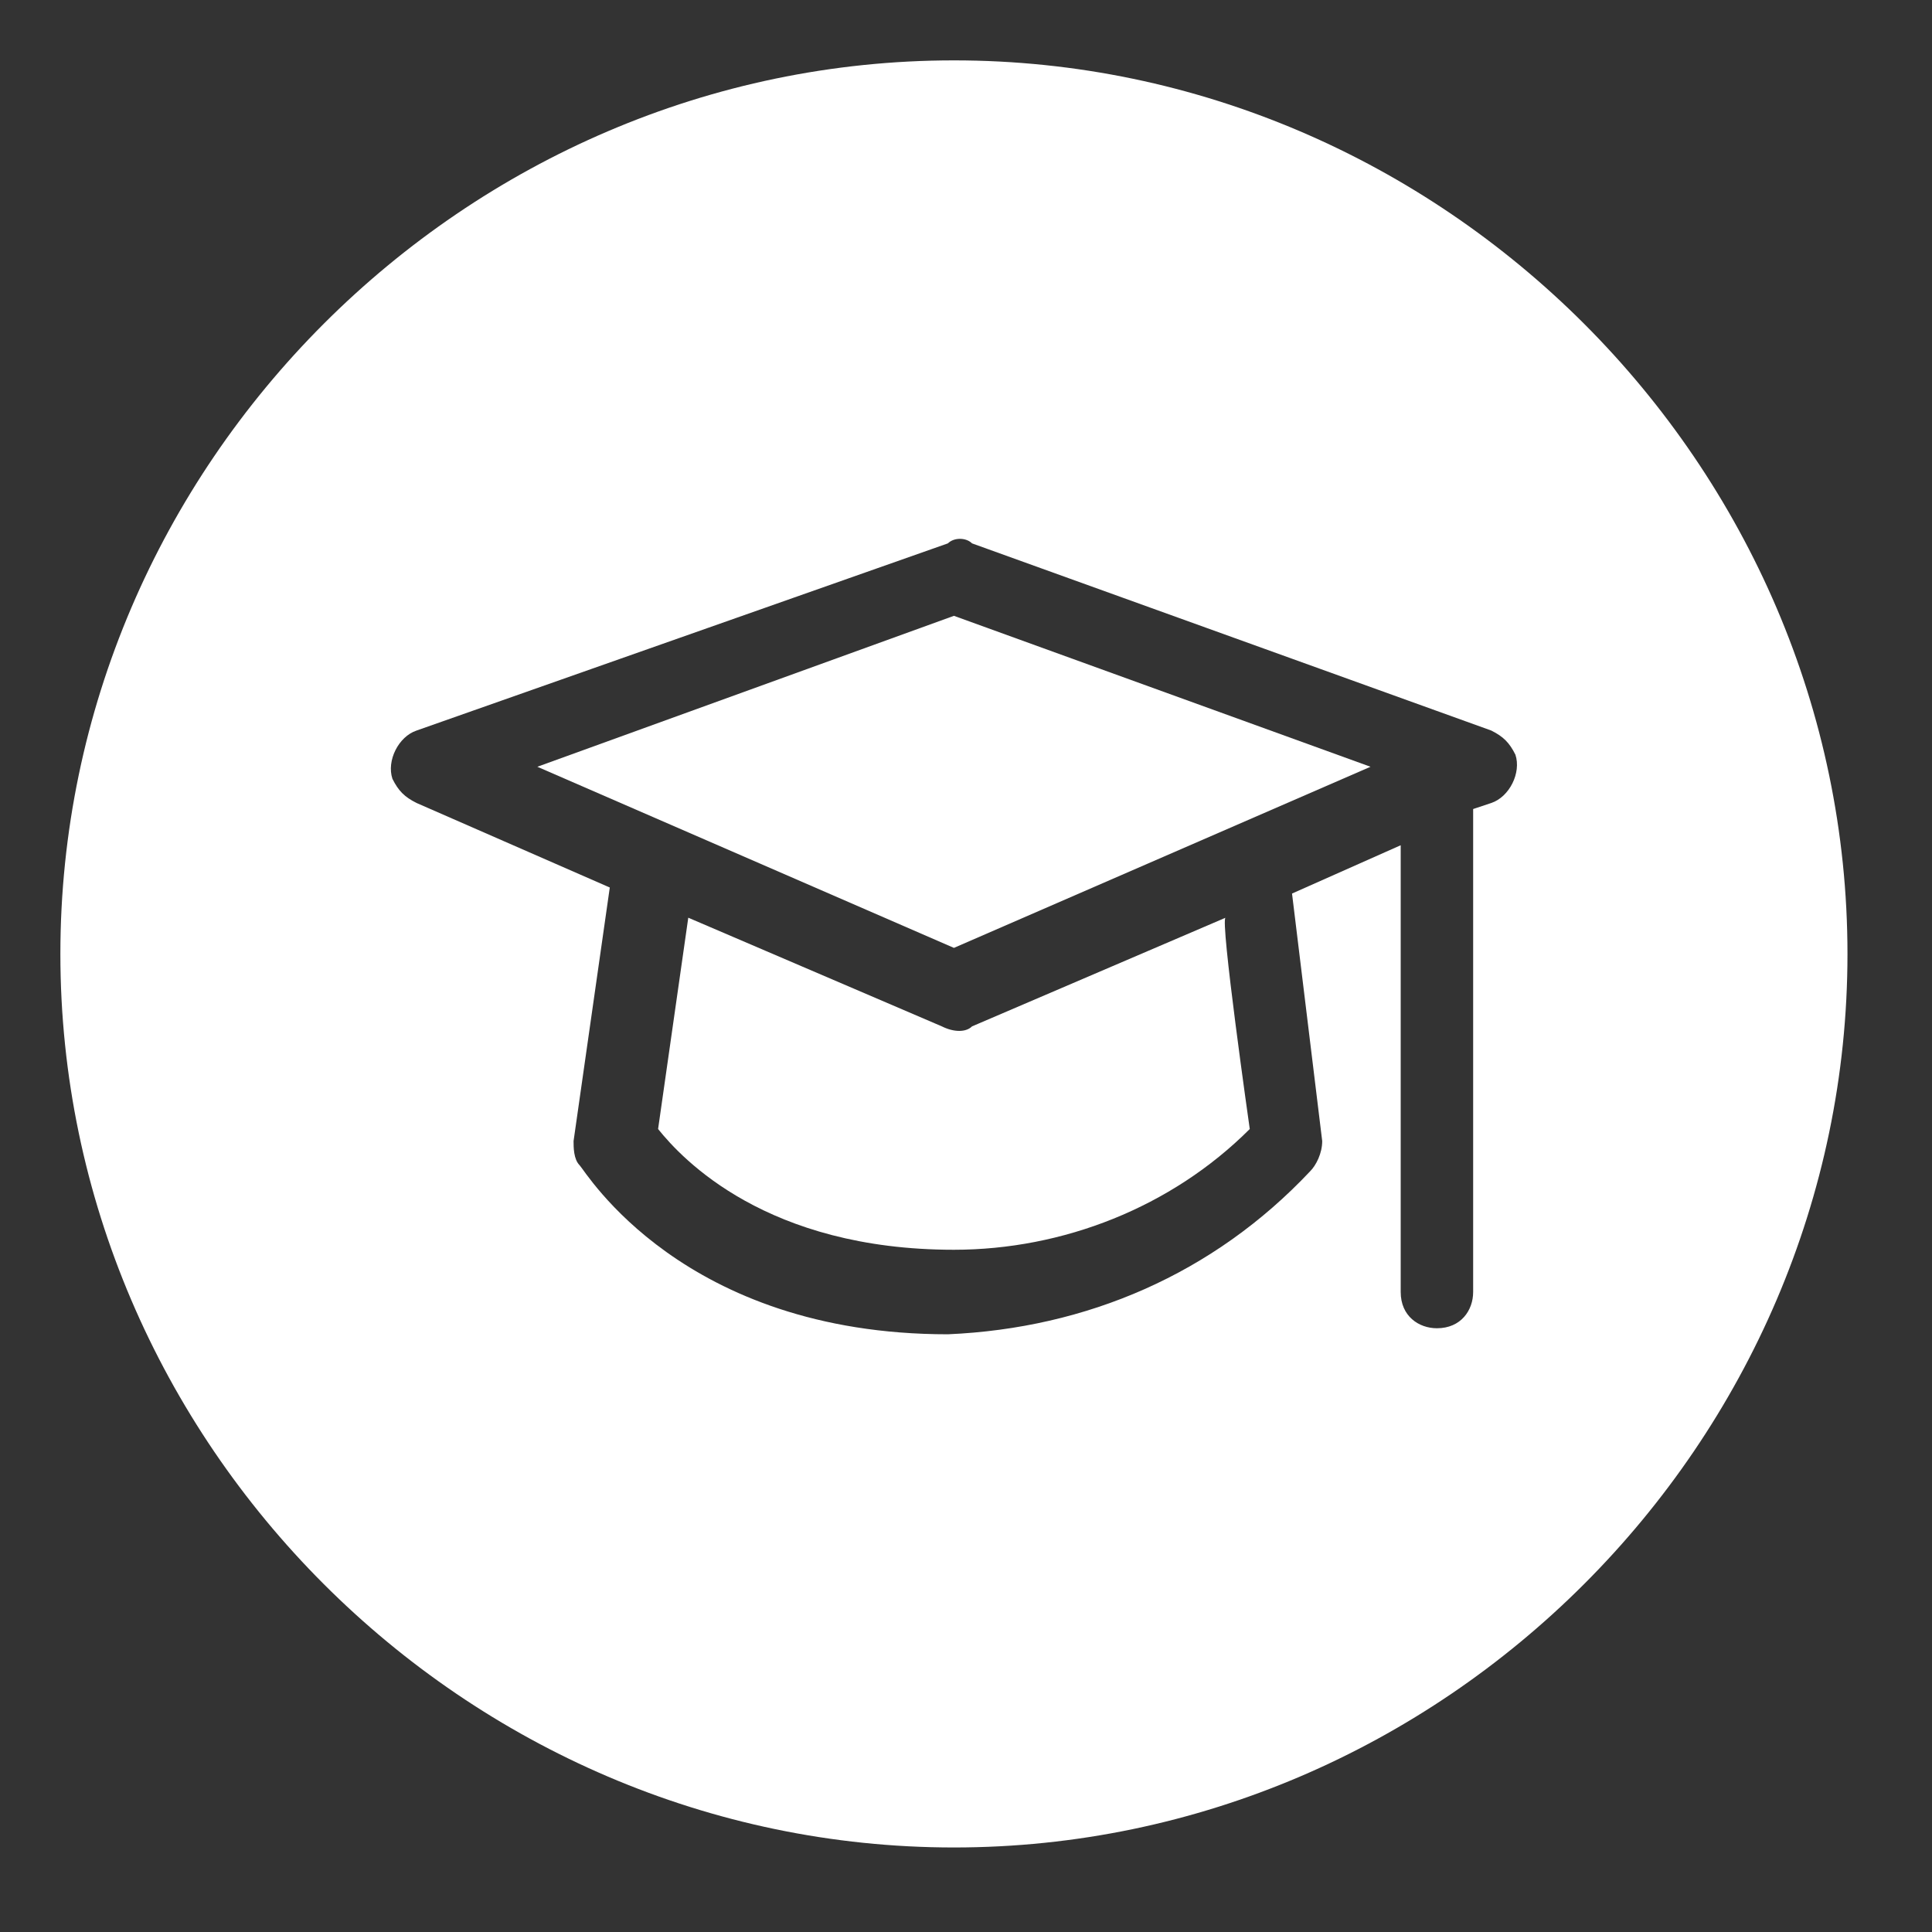
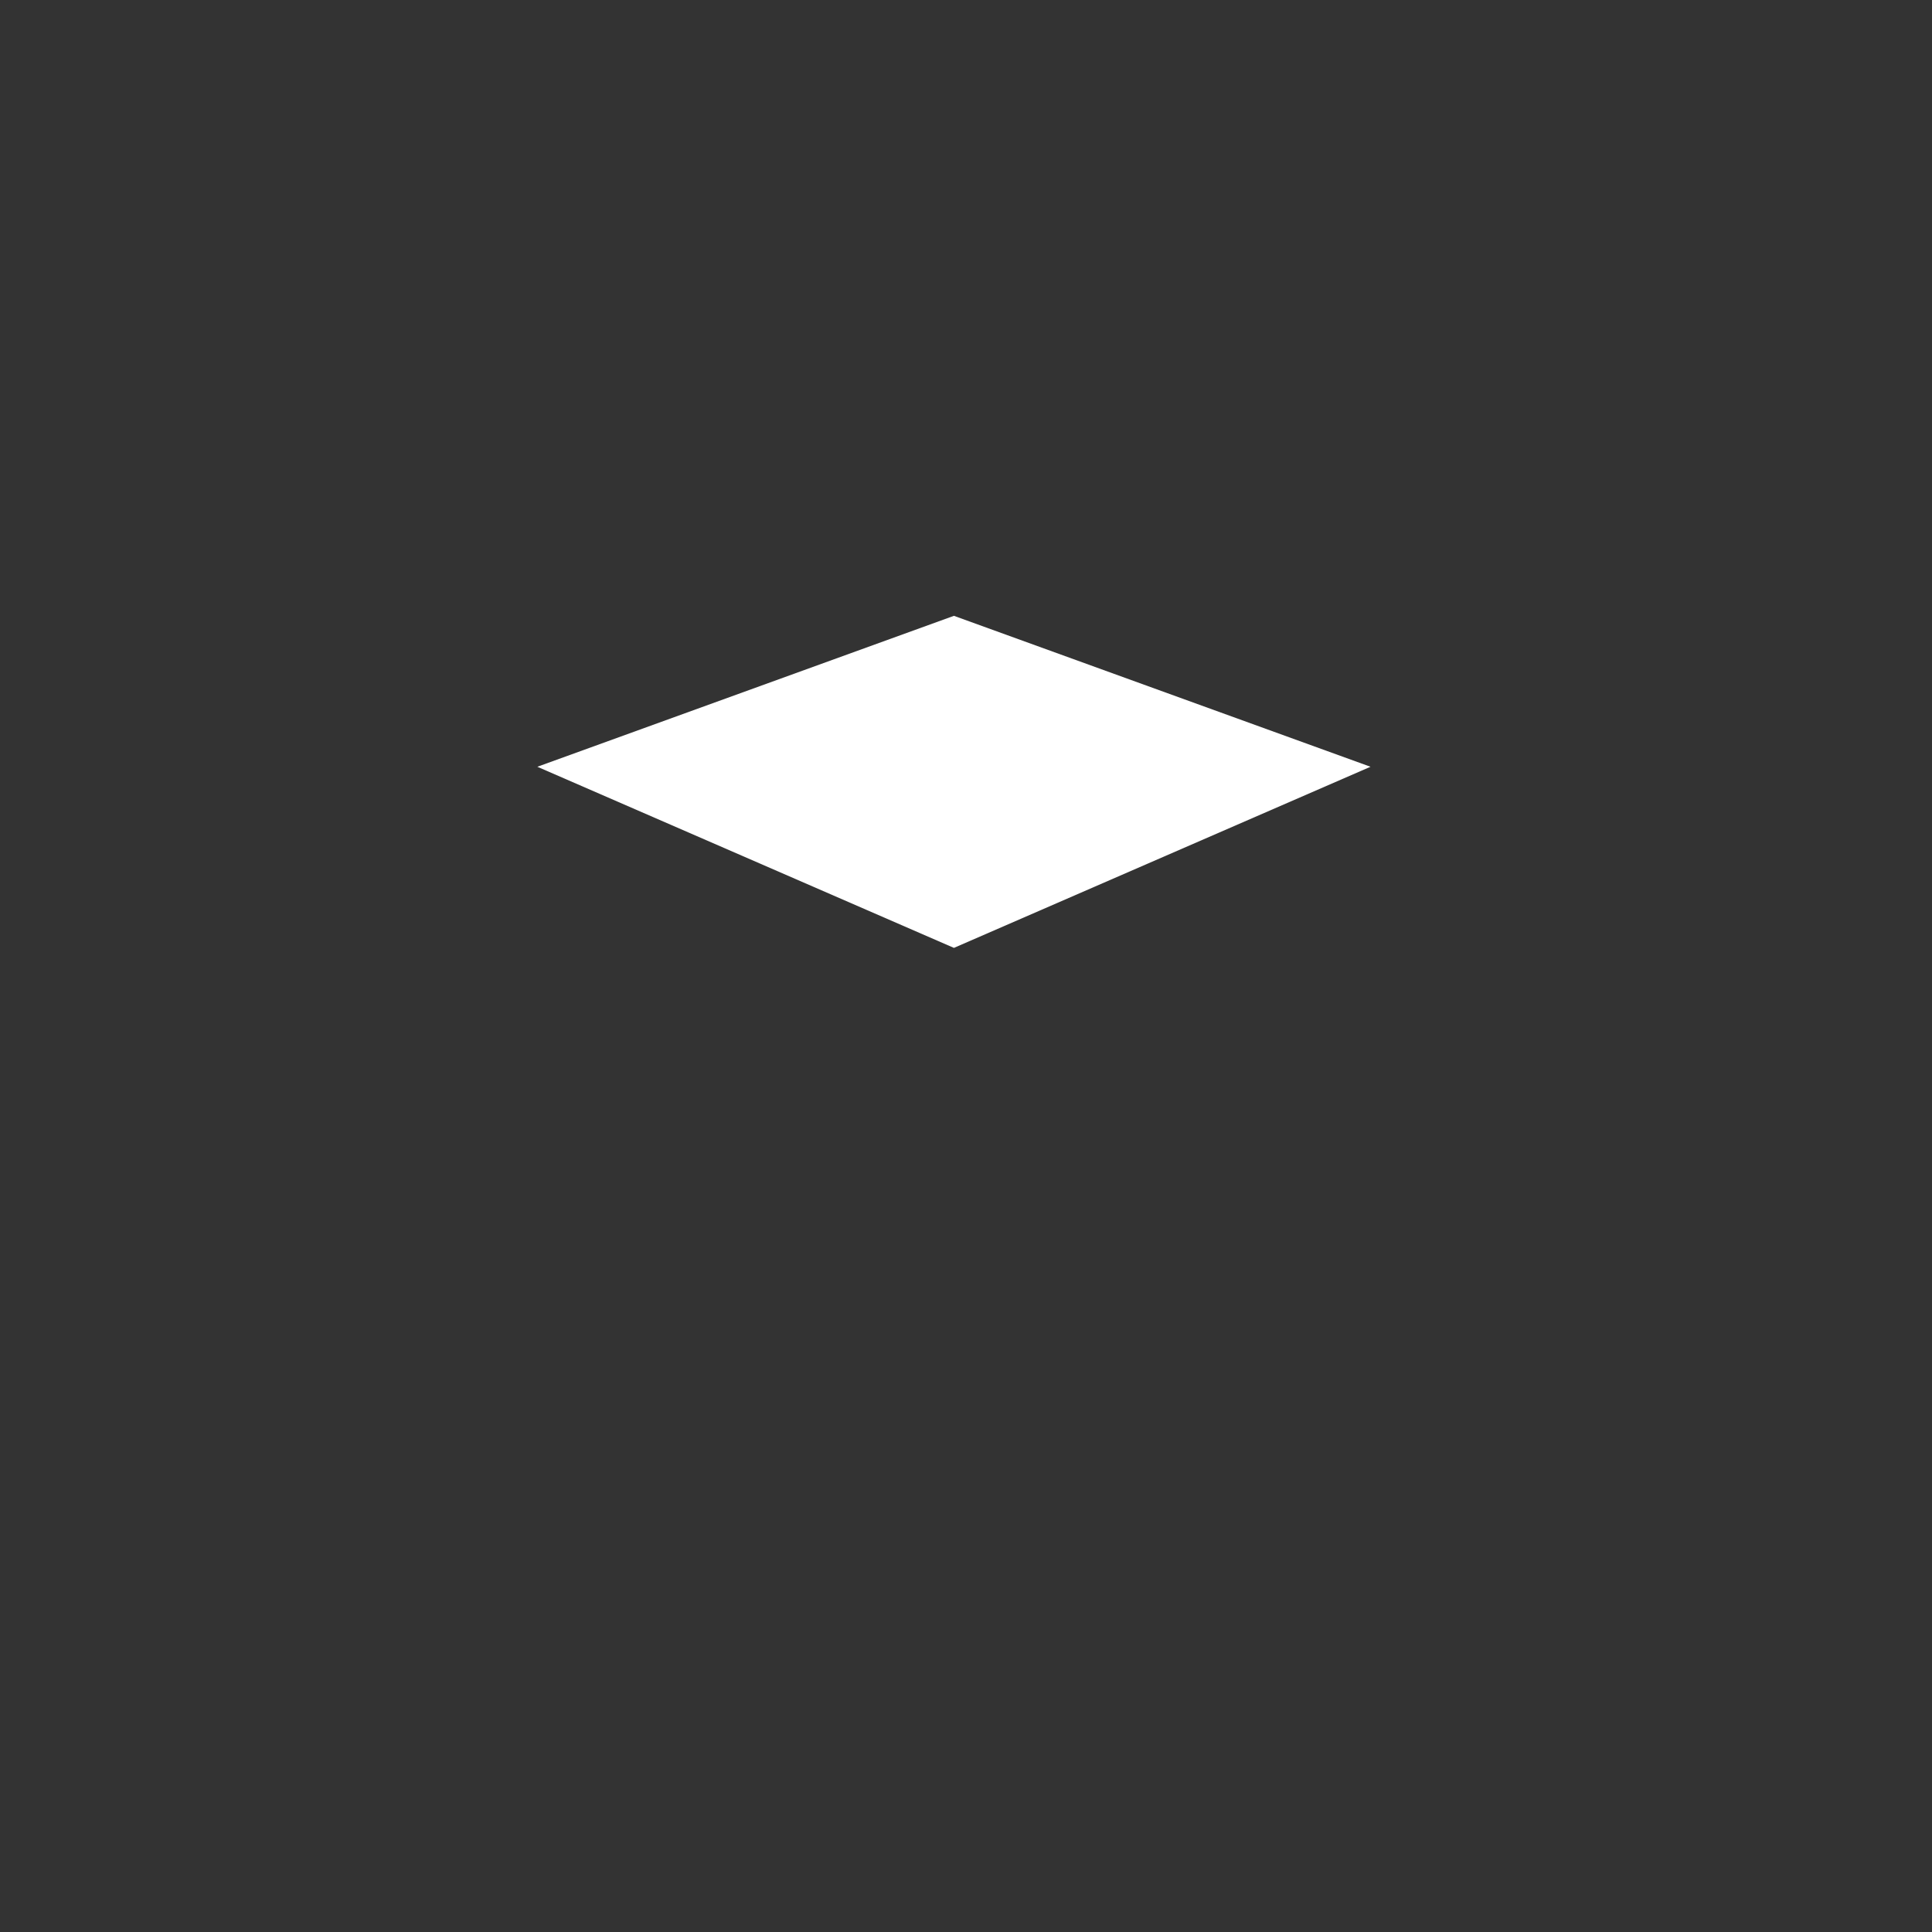
<svg xmlns="http://www.w3.org/2000/svg" id="Layer_1" data-name="Layer 1" viewBox="0 0 32 32">
  <rect x="0" y="0" width="32" height="32" fill="#333333" stroke="none" />
  <defs>
    <style>
      .cls-1 {
        fill: #fff;
        stroke-width: 0px;
      }
    </style>
  </defs>
-   <path class="cls-1" d="m15.8,1C7.7,1,1,7.7,1,15.8s6.7,14.8,14.8,14.8,14.8-6.7,14.8-14.8S23.9,1,15.8,1Zm8.9,12.3l-.3.1v8c0,.3-.2.6-.6.6-.3,0-.6-.2-.6-.6v-7.4l-1.8.8.5,4.1c0,.2-.1.4-.2.5-1.6,1.7-3.7,2.6-6,2.7-4.4,0-6-2.7-6.1-2.8s-.1-.3-.1-.4l.6-4.2-3.2-1.4c-.2-.1-.3-.2-.4-.4-.1-.3.1-.7.4-.8l8.8-3.1c.1-.1.3-.1.4,0l8.6,3.1c.2.1.3.2.4.4.1.3-.1.7-.4.8Z" />
-   <path class="cls-1" d="m20.3,15.2l-4.2,1.8c-.1.1-.3.1-.5,0l-4.2-1.8-.5,3.5c.4.5,1.8,2,4.9,2,1.8,0,3.6-.7,4.9-2,0,0-.5-3.5-.4-3.5Z" />
  <polygon class="cls-1" points="8.9 12.7 15.8 15.7 22.7 12.7 15.8 10.2 8.9 12.7" />
</svg>